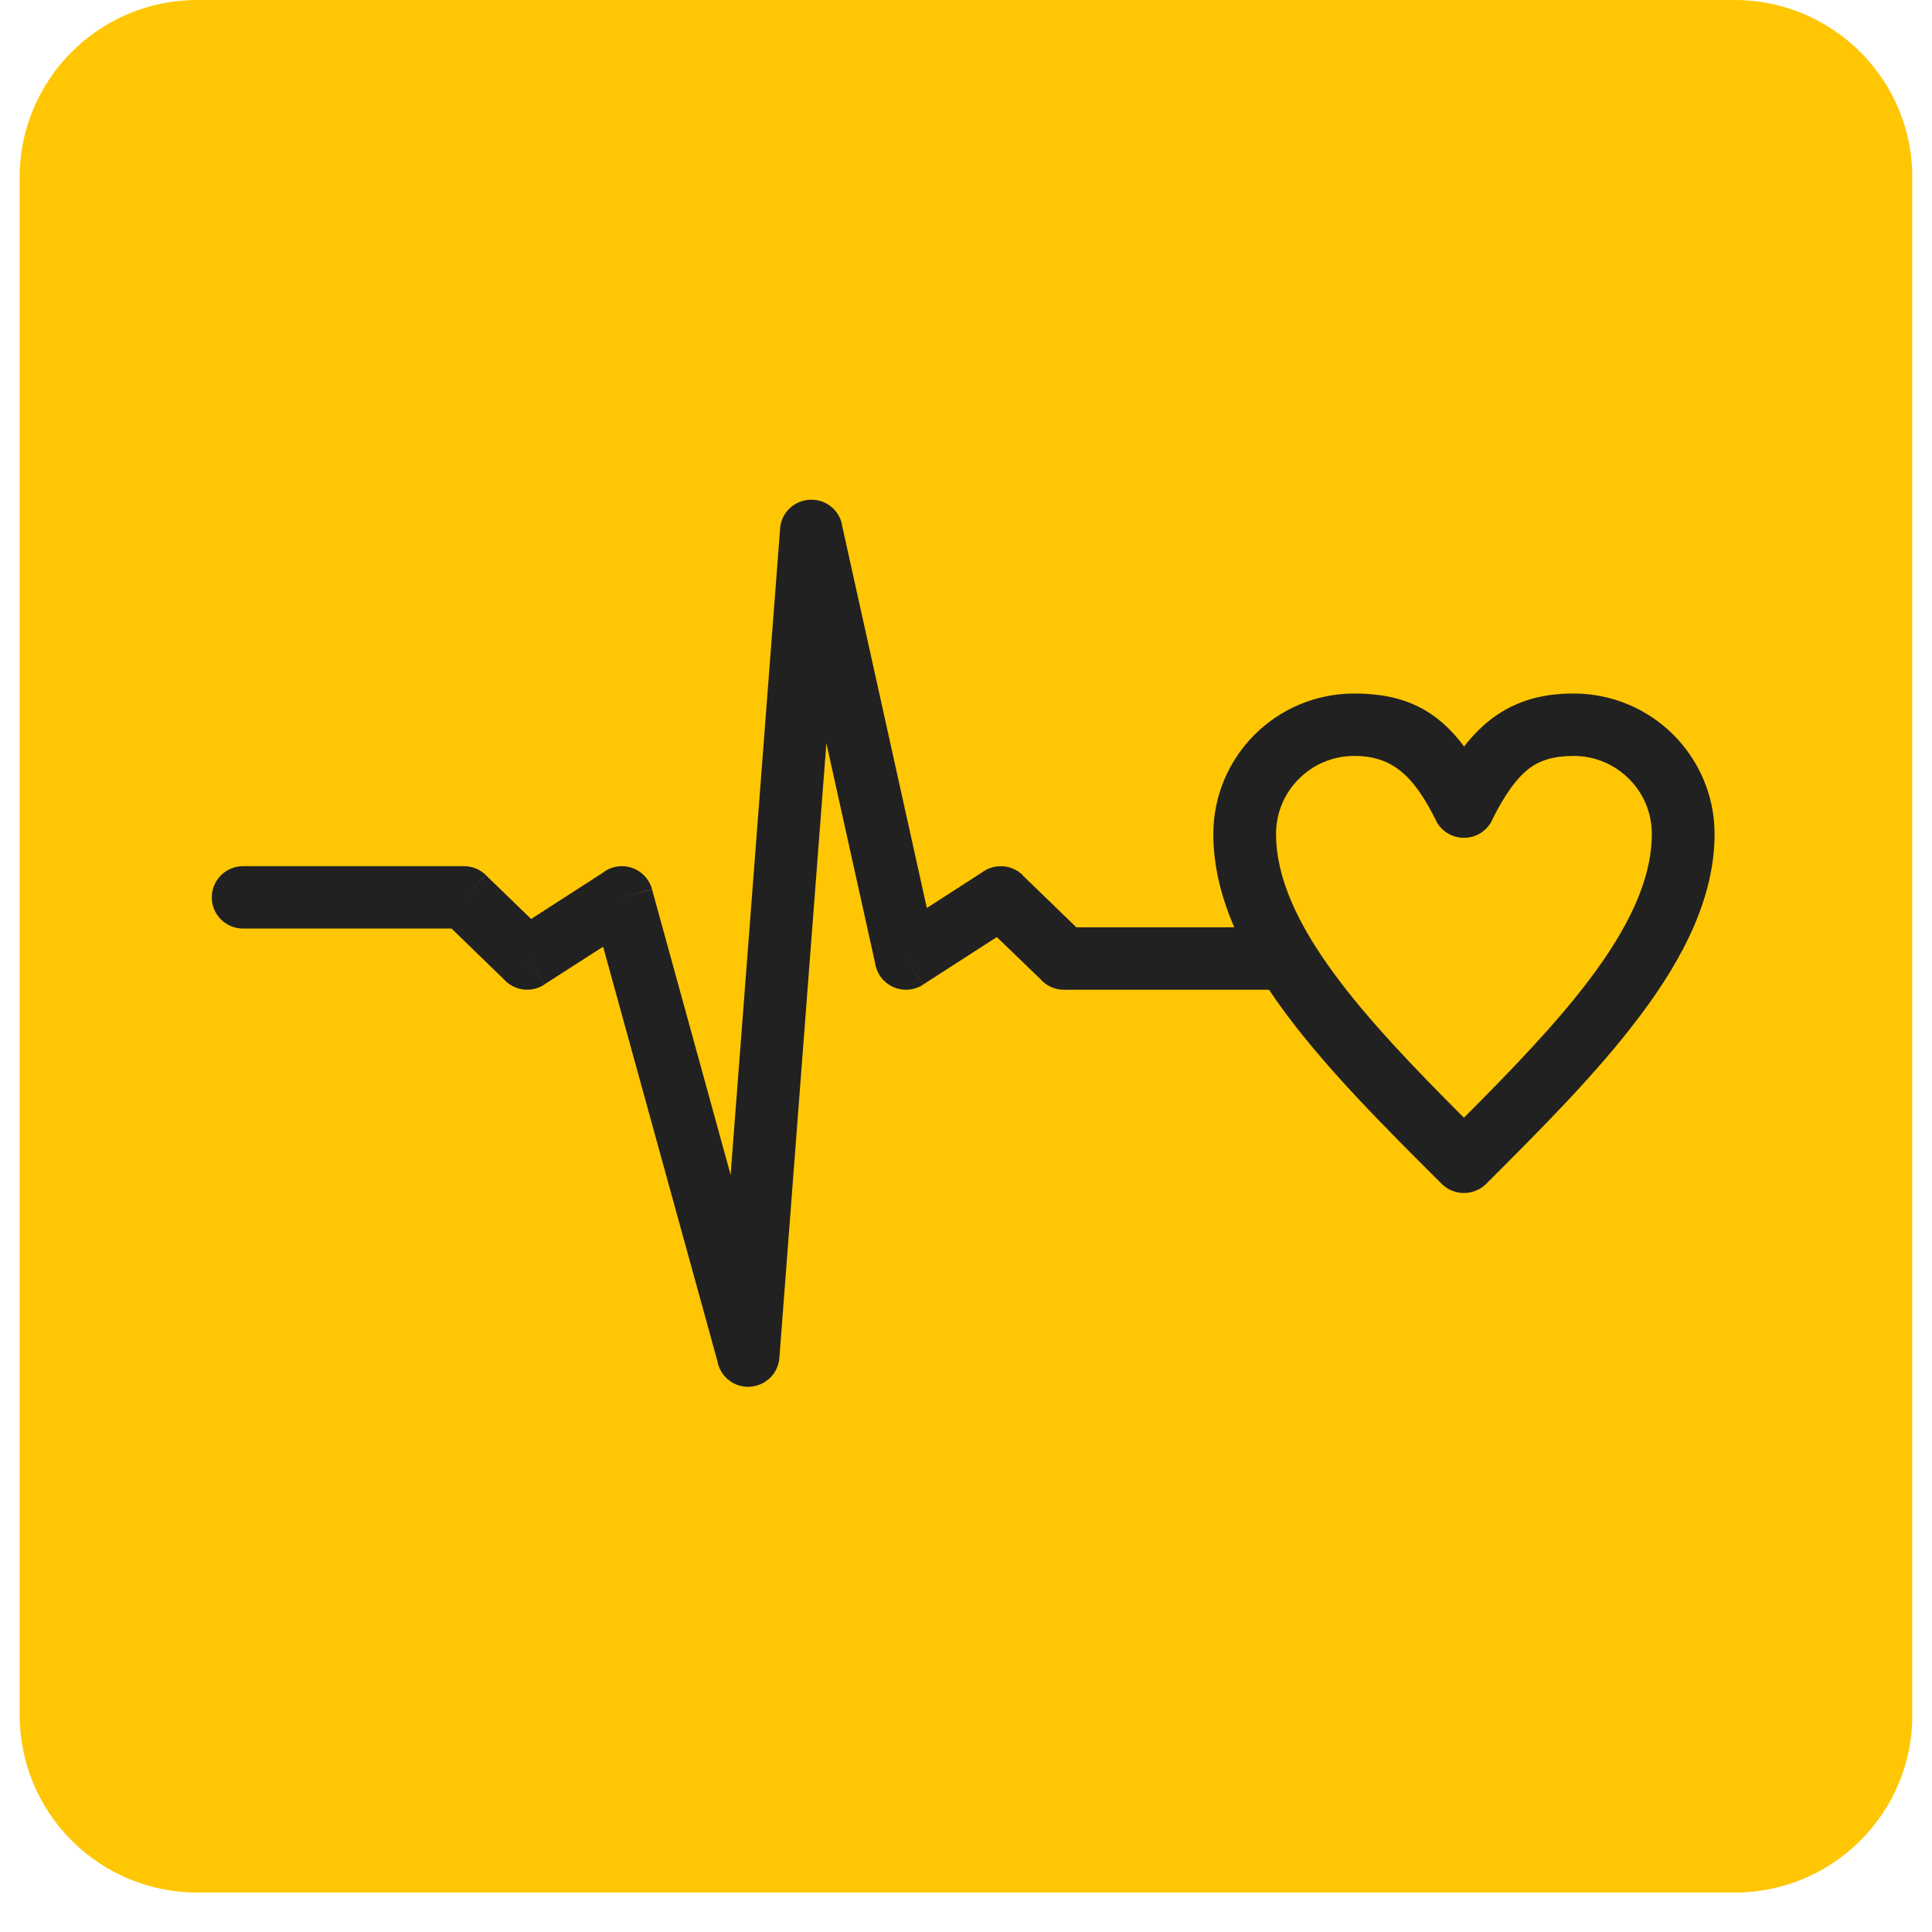
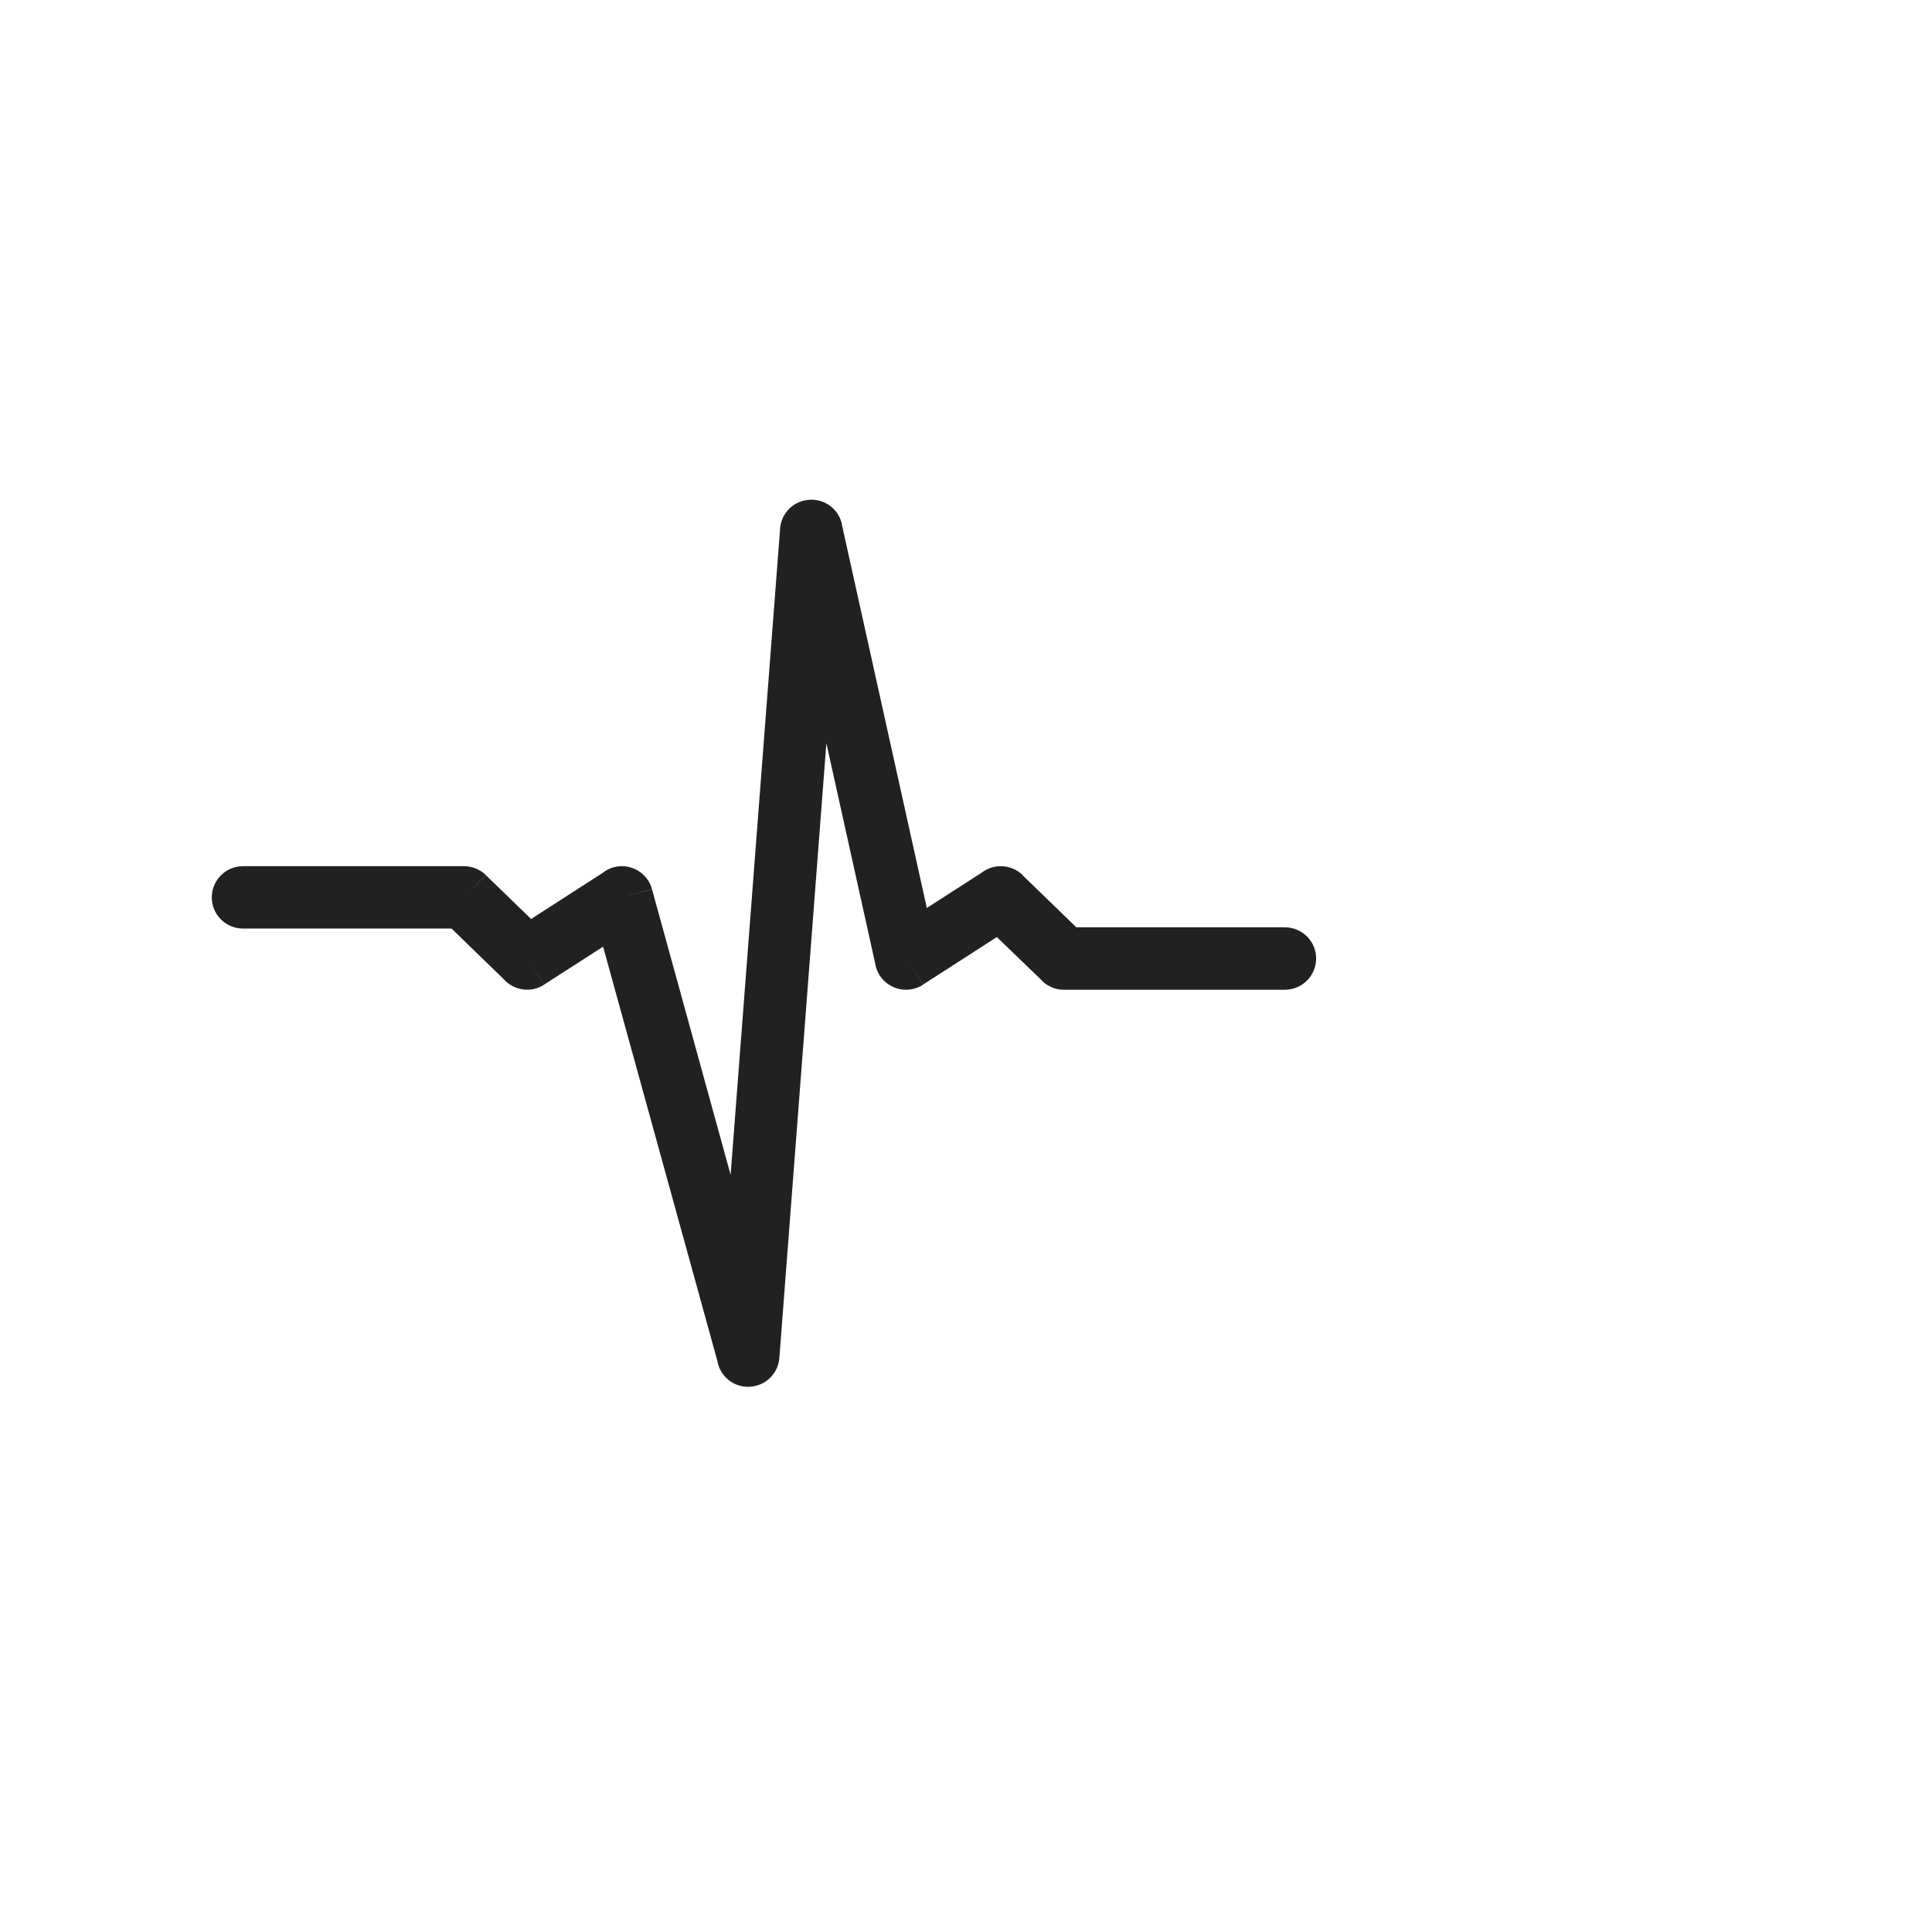
<svg xmlns="http://www.w3.org/2000/svg" width="64" zoomAndPan="magnify" viewBox="0 0 48 48" height="64" preserveAspectRatio="xMidYMid meet" version="1.0">
  <defs>
    <clipPath id="3bf818028c">
-       <path d="M 0.488 0 L 47.508 0 L 47.508 47.02 L 0.488 47.02 Z M 0.488 0 " clip-rule="nonzero" />
-     </clipPath>
+       </clipPath>
    <clipPath id="2e6641f4c9">
-       <path d="M 4.898 0 L 43.102 0 C 44.27 0 45.391 0.465 46.219 1.293 C 47.047 2.117 47.512 3.238 47.512 4.406 L 47.512 42.613 C 47.512 45.047 45.535 47.02 43.102 47.02 L 4.898 47.02 C 3.73 47.02 2.609 46.555 1.781 45.73 C 0.953 44.902 0.488 43.781 0.488 42.613 L 0.488 4.406 C 0.488 1.973 2.465 0 4.898 0 Z M 4.898 0 " clip-rule="nonzero" />
-     </clipPath>
+       </clipPath>
    <clipPath id="12264bfaf5">
-       <path d="M 30.074 17.16 L 42.598 17.16 L 42.598 29.68 L 30.074 29.68 Z M 30.074 17.16 " clip-rule="nonzero" />
-     </clipPath>
+       </clipPath>
    <clipPath id="07f26f5f8c">
      <path d="M 5.262 12.414 L 32.707 12.414 L 32.707 34.453 L 5.262 34.453 Z M 5.262 12.414 " clip-rule="nonzero" />
    </clipPath>
  </defs>
  <g clip-path="url(#3bf818028c)">
    <g clip-path="url(#2e6641f4c9)">
-       <path fill="#ffc604" d="M 0.488 0 L 47.512 0 L 47.512 47.02 L 0.488 47.02 Z M 0.488 0 " fill-opacity="1" fill-rule="nonzero" />
-     </g>
+       </g>
  </g>
  <g clip-path="url(#12264bfaf5)">
-     <path fill="#212121" d="M 36.375 18.547 C 36.566 18.301 36.77 18.09 36.992 17.91 C 37.562 17.457 38.227 17.23 39.094 17.23 C 40.062 17.23 40.938 17.621 41.57 18.25 C 42.203 18.883 42.598 19.758 42.598 20.719 C 42.598 22.266 41.852 23.773 40.734 25.254 C 39.668 26.672 38.293 28.043 36.922 29.414 C 36.617 29.715 36.125 29.715 35.82 29.414 L 35.816 29.41 C 32.98 26.582 30.145 23.754 30.145 20.719 C 30.145 19.758 30.539 18.883 31.172 18.25 C 31.805 17.621 32.68 17.23 33.648 17.23 C 34.922 17.23 35.719 17.668 36.375 18.547 Z M 37.961 19.117 C 37.648 19.367 37.375 19.773 37.094 20.324 C 37.027 20.496 36.898 20.645 36.719 20.734 C 36.336 20.926 35.867 20.77 35.676 20.387 L 36.371 20.039 L 35.68 20.387 C 35.141 19.316 34.629 18.781 33.648 18.781 C 33.109 18.781 32.625 18.996 32.273 19.348 C 31.918 19.699 31.703 20.184 31.703 20.719 C 31.703 22.945 33.957 25.352 36.371 27.77 C 37.531 26.605 38.652 25.449 39.496 24.328 C 40.422 23.098 41.039 21.887 41.039 20.719 C 41.039 20.184 40.824 19.699 40.469 19.348 C 40.117 18.996 39.633 18.781 39.094 18.781 C 38.598 18.781 38.242 18.891 37.961 19.117 " fill-opacity="1" fill-rule="nonzero" />
-   </g>
+     </g>
  <g clip-path="url(#07f26f5f8c)">
    <path fill="#212121" d="M 31.922 24.59 C 32.352 24.59 32.699 24.242 32.699 23.812 C 32.699 23.387 32.352 23.039 31.922 23.039 L 26.742 23.039 L 25.402 21.742 L 24.863 22.297 L 25.406 21.738 C 25.125 21.469 24.691 21.449 24.391 21.68 L 23.027 22.559 L 20.914 13.023 L 20.918 13.023 C 20.824 12.602 20.41 12.34 19.988 12.434 C 19.633 12.512 19.387 12.82 19.379 13.168 L 18.152 29.188 L 16.199 22.094 L 15.449 22.297 L 16.199 22.09 C 16.086 21.68 15.66 21.434 15.246 21.547 C 15.145 21.574 15.055 21.621 14.977 21.684 L 13.195 22.832 L 12.07 21.742 L 11.527 22.297 L 12.07 21.738 C 11.918 21.594 11.723 21.52 11.527 21.52 L 6.039 21.52 C 5.609 21.52 5.262 21.867 5.262 22.297 C 5.262 22.723 5.609 23.07 6.039 23.07 L 11.219 23.07 L 12.516 24.328 C 12.766 24.609 13.191 24.676 13.52 24.465 L 13.098 23.812 L 13.52 24.461 L 14.984 23.52 L 17.824 33.816 C 17.883 34.156 18.168 34.426 18.527 34.453 C 18.957 34.484 19.332 34.164 19.363 33.738 L 18.59 33.68 L 19.363 33.738 L 20.531 18.465 L 21.738 23.91 C 21.754 24.023 21.793 24.133 21.855 24.234 C 22.09 24.594 22.57 24.699 22.934 24.465 L 22.512 23.812 L 22.934 24.461 L 24.766 23.281 L 25.852 24.328 C 25.992 24.488 26.199 24.59 26.43 24.59 L 31.922 24.59 " fill-opacity="1" fill-rule="nonzero" />
  </g>
</svg>